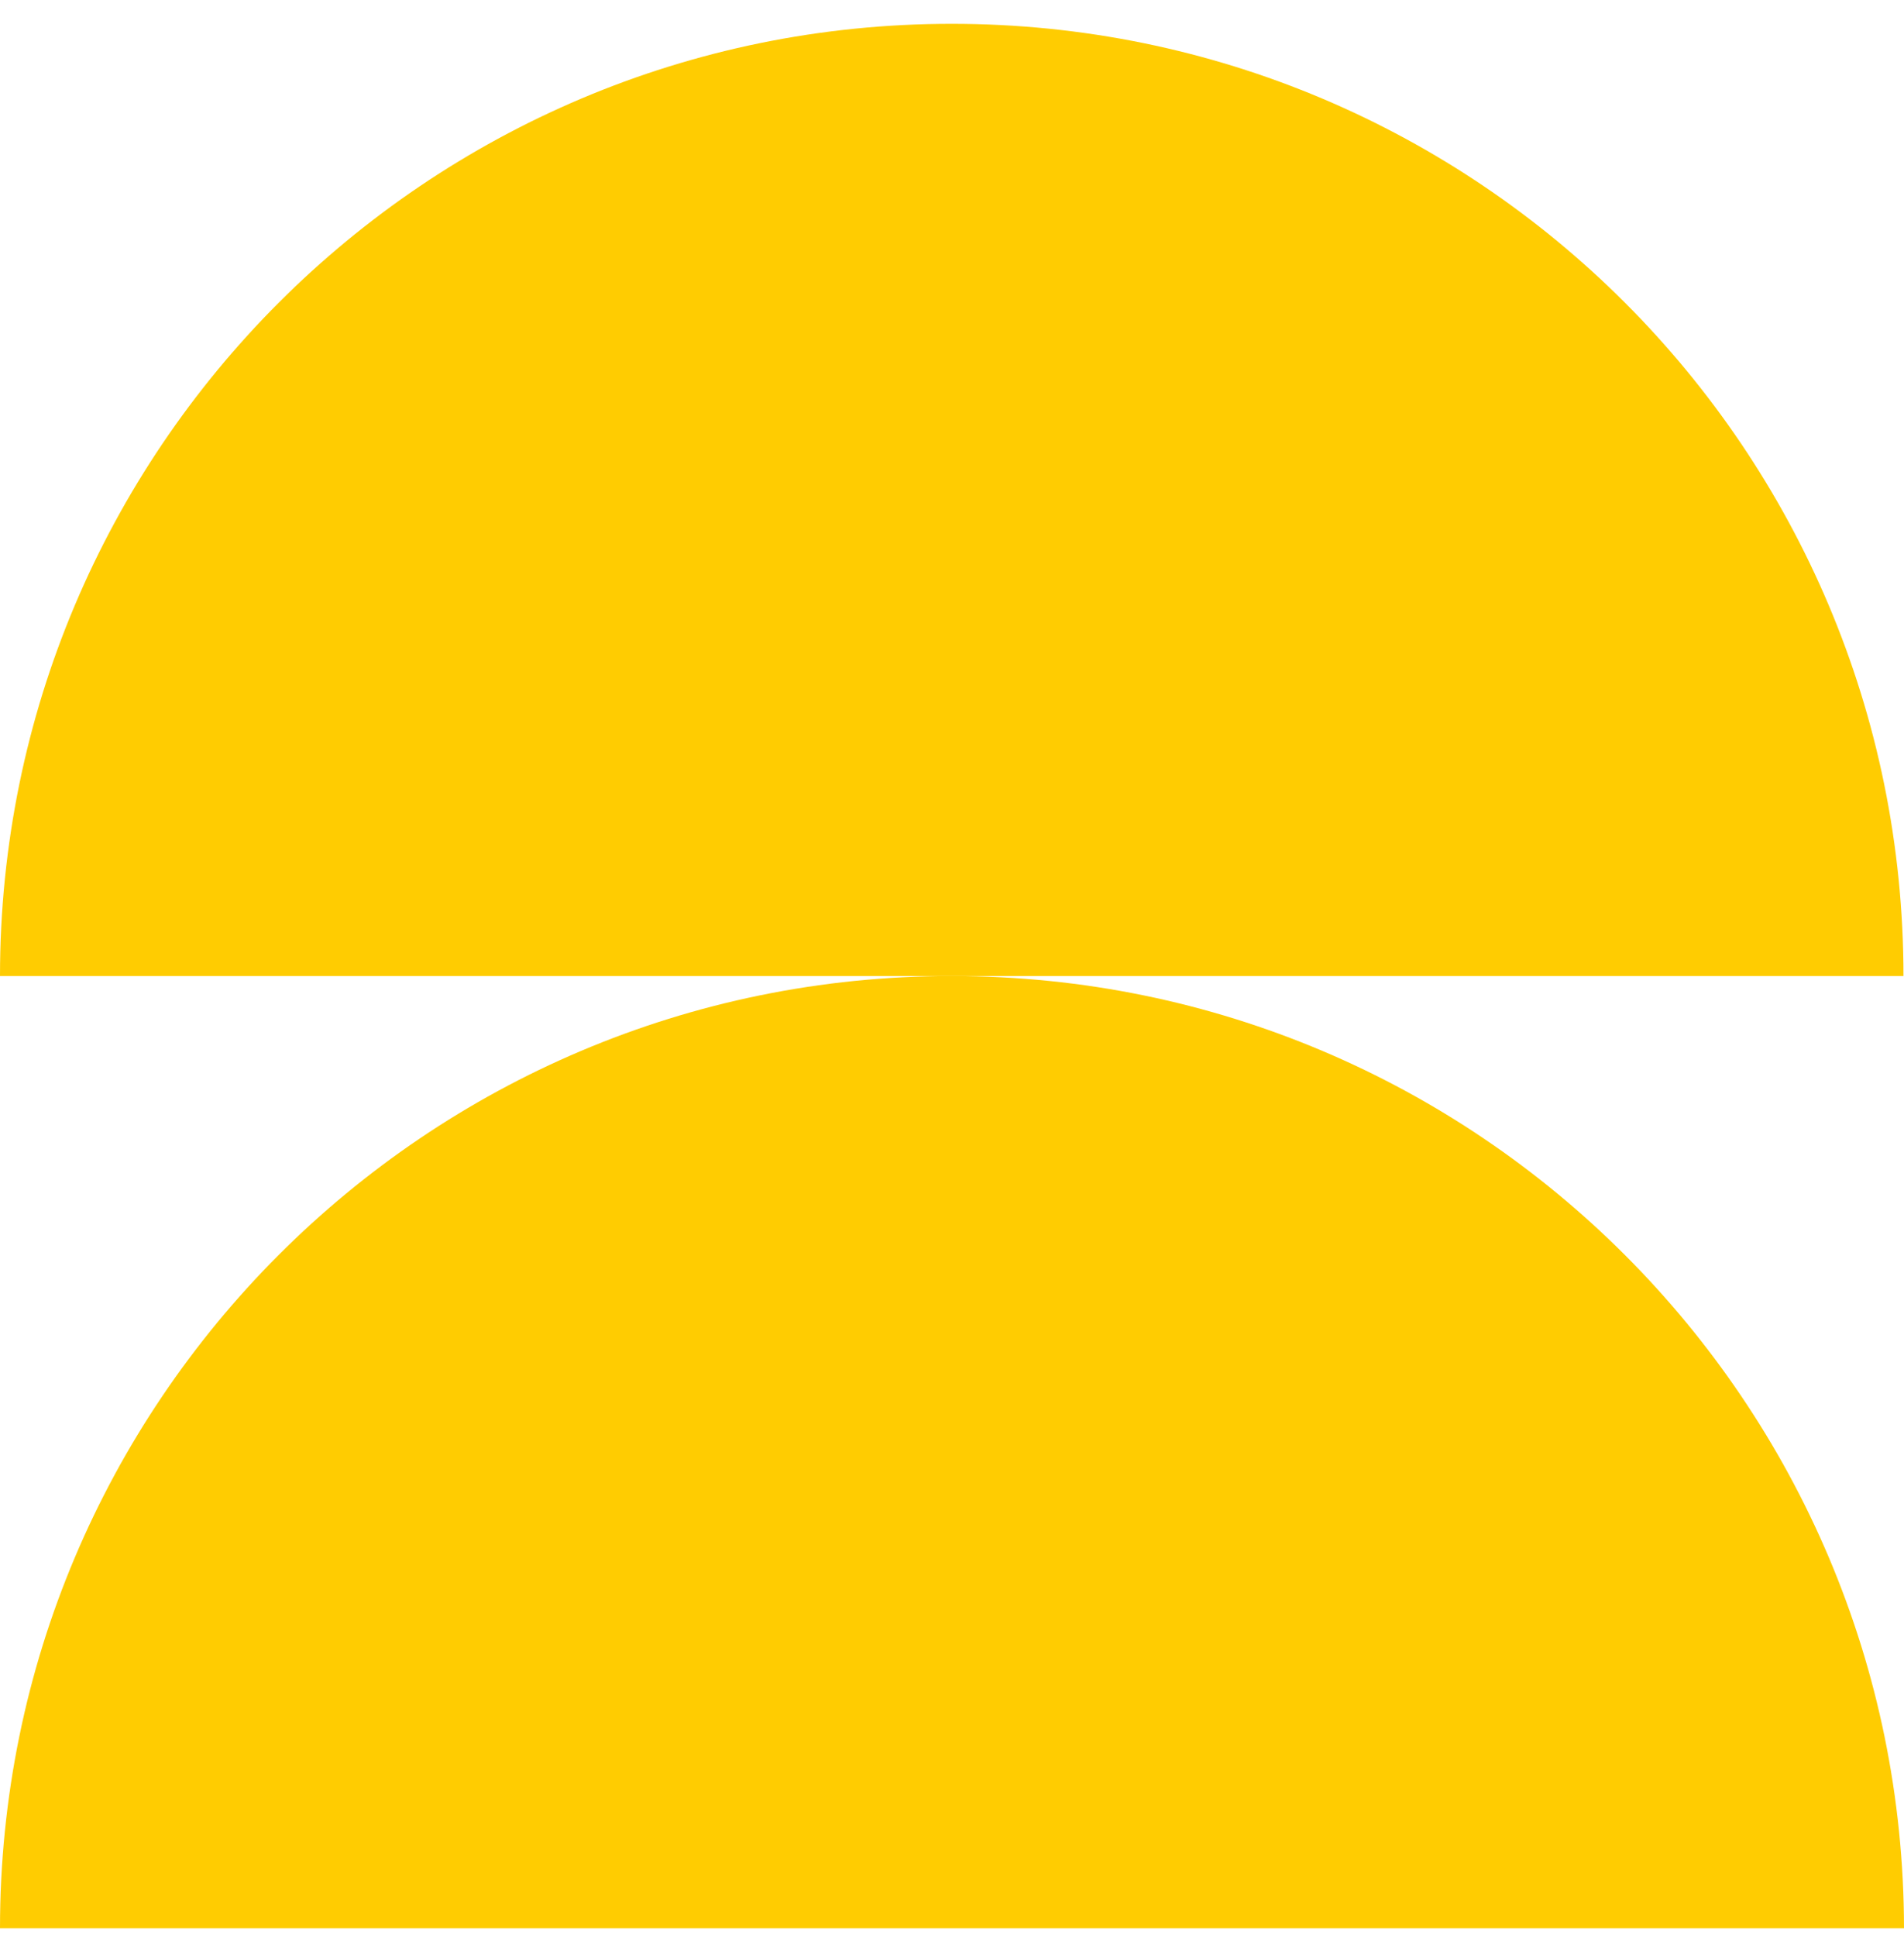
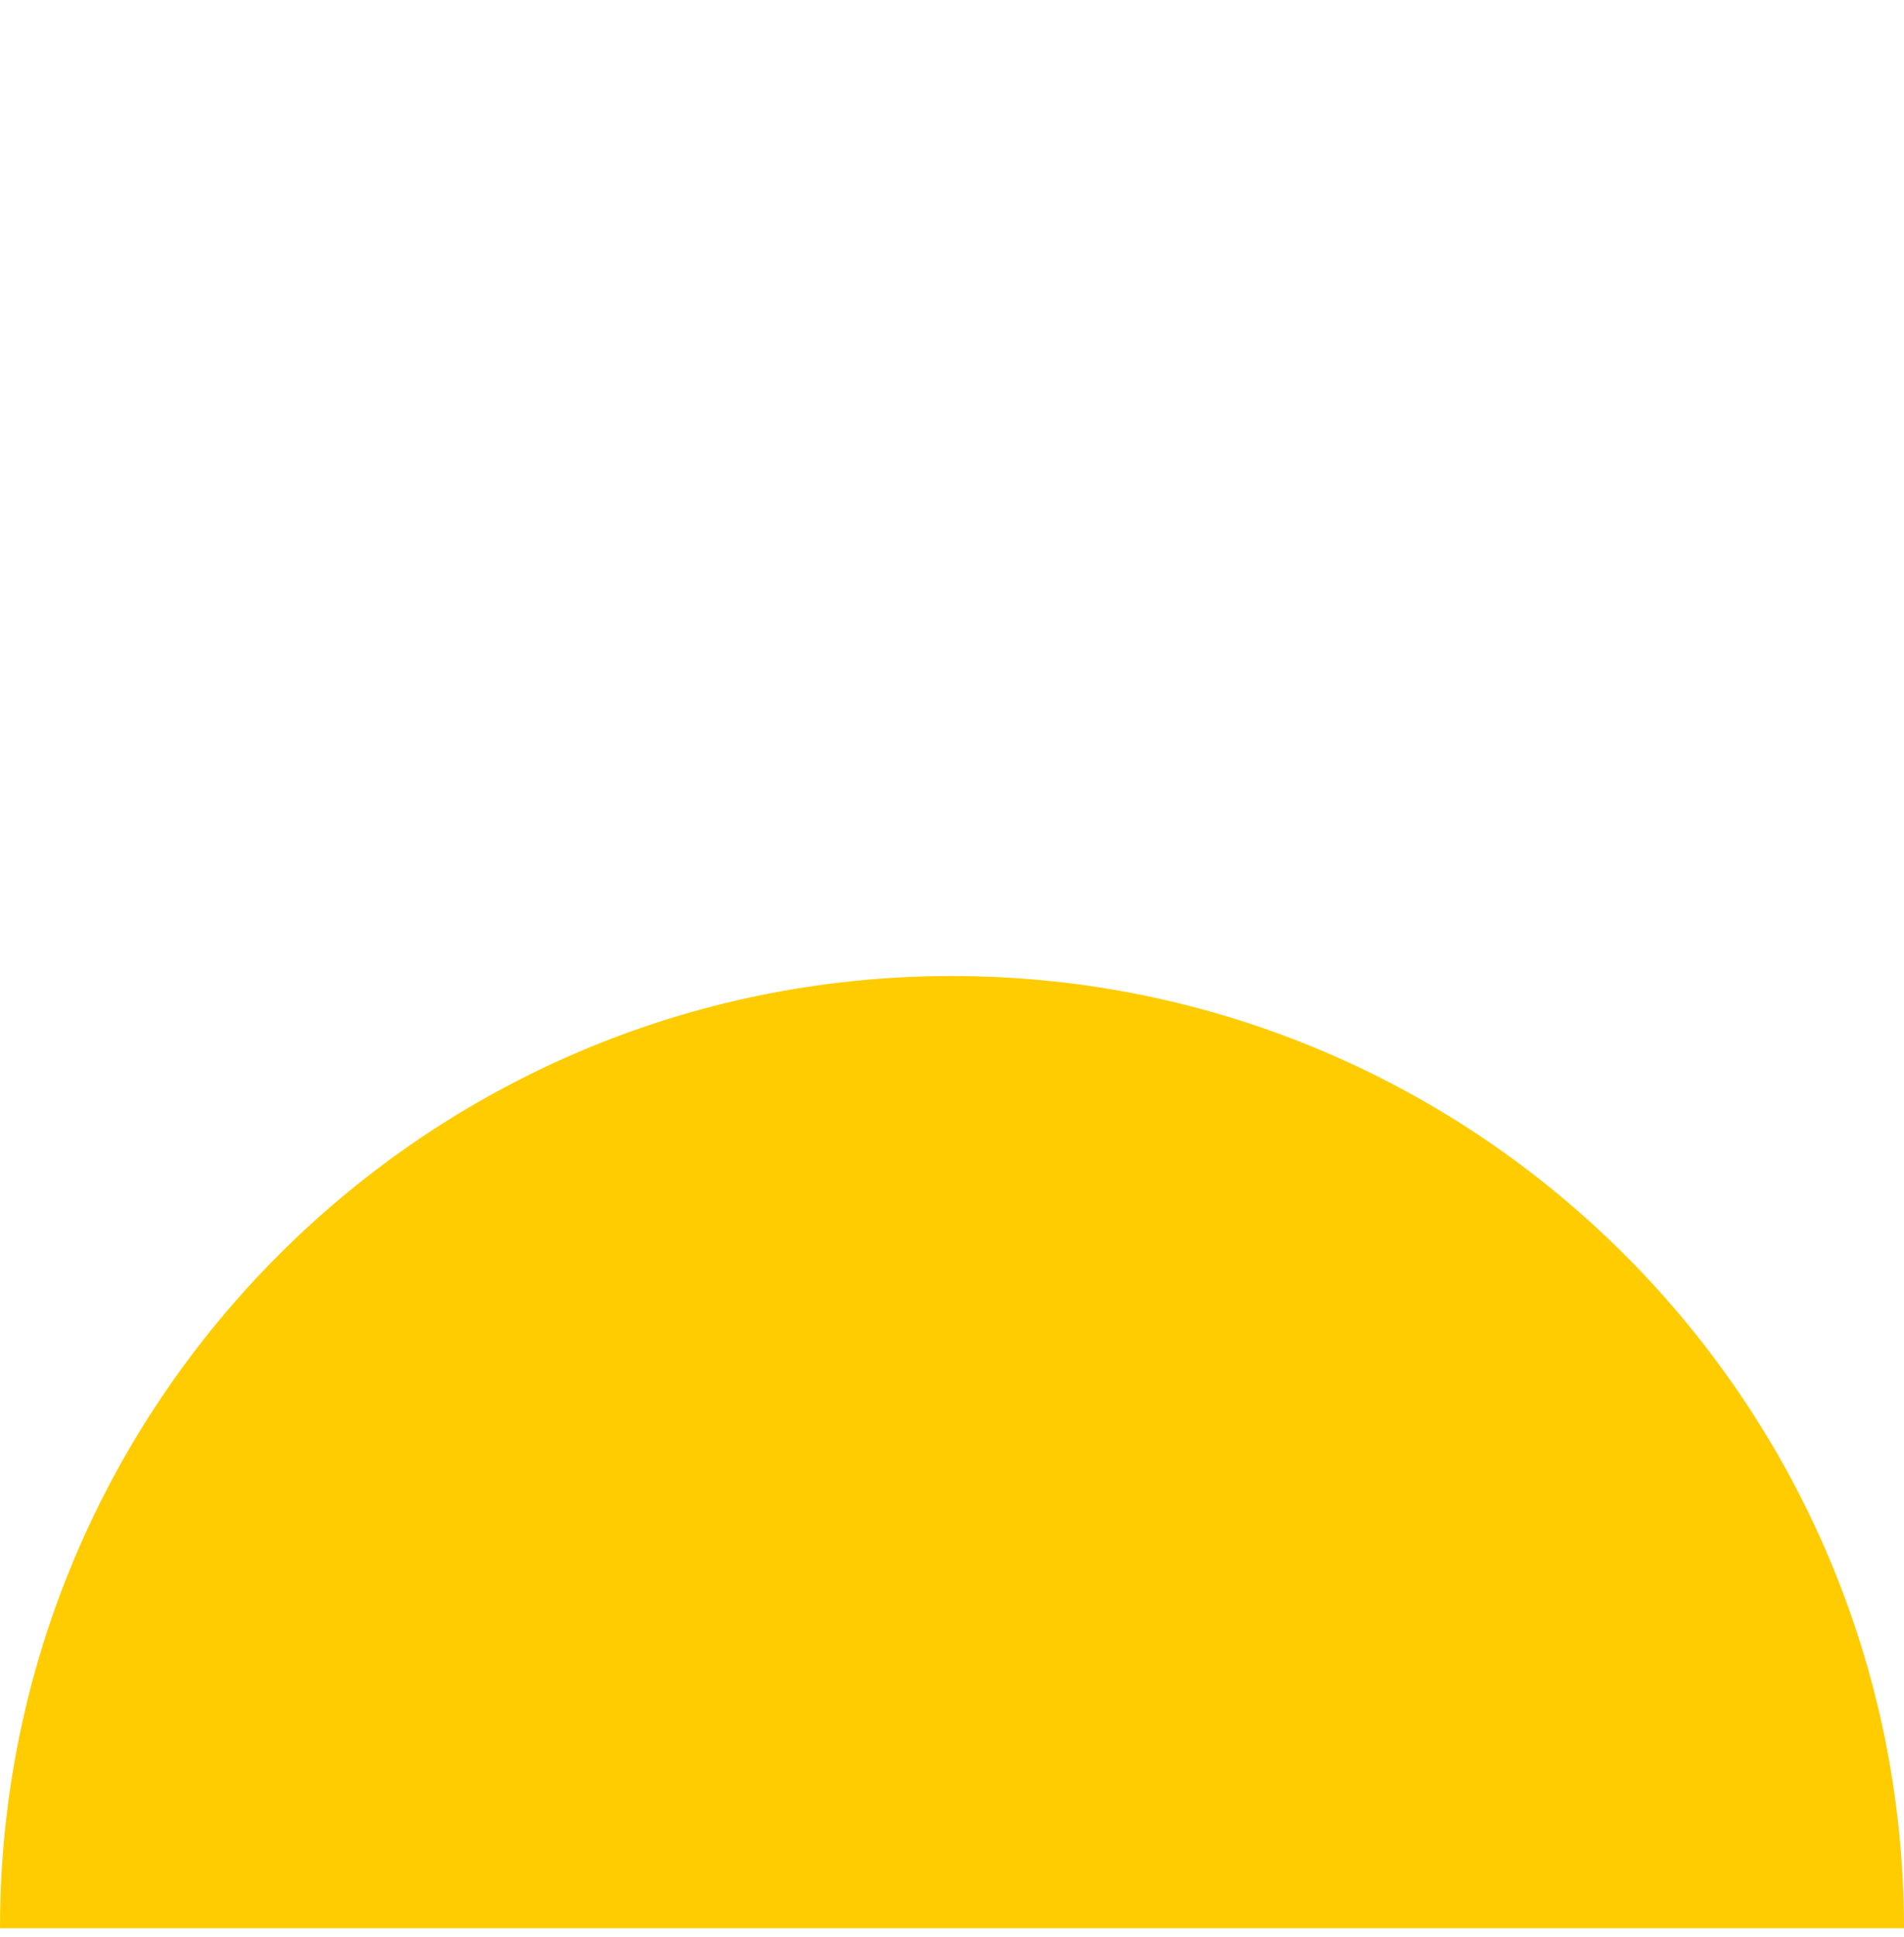
<svg xmlns="http://www.w3.org/2000/svg" width="120" height="122" viewBox="0 0 120 122" fill="none">
-   <path d="M59.983 1.5C26.834 1.5 0 28.367 0 61.483H59.983H119.967C119.967 28.334 93.133 1.5 59.983 1.5Z" fill="#FFCC01" />
  <path d="M59.983 61.482C26.834 61.482 0 88.35 0 121.466H120C119.967 88.35 93.133 61.482 59.983 61.482Z" fill="#FFCC01" />
</svg>